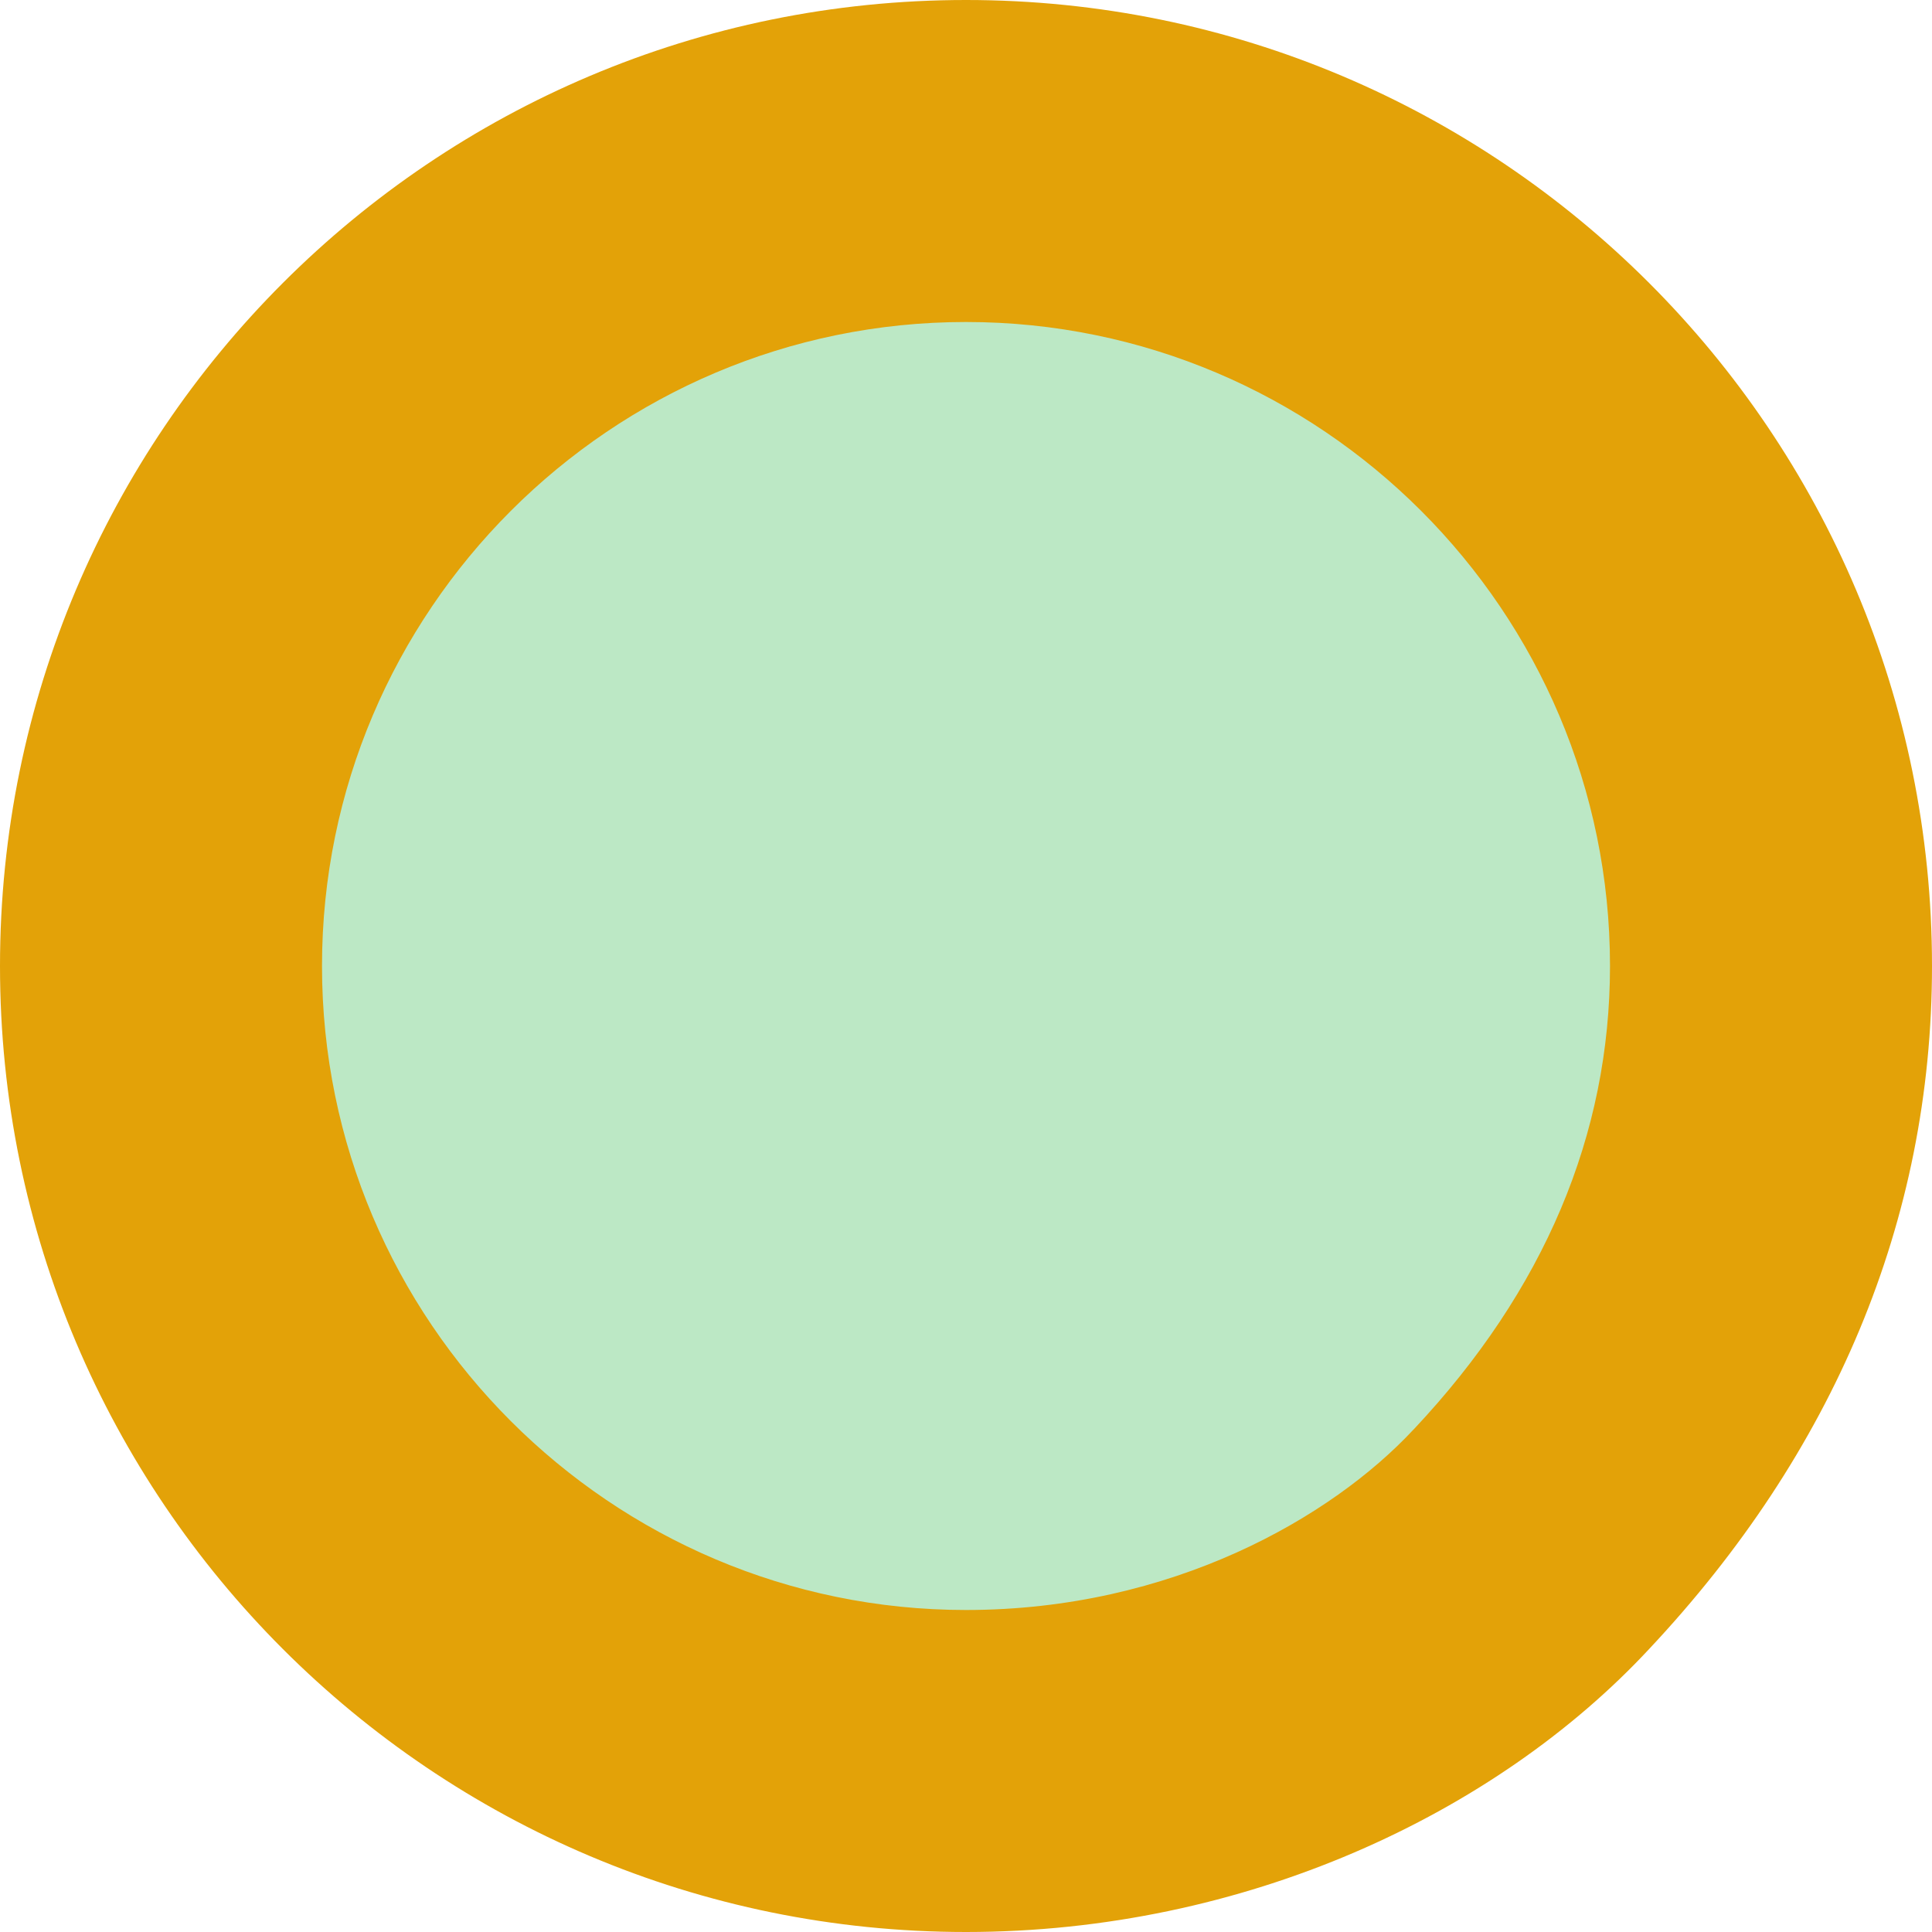
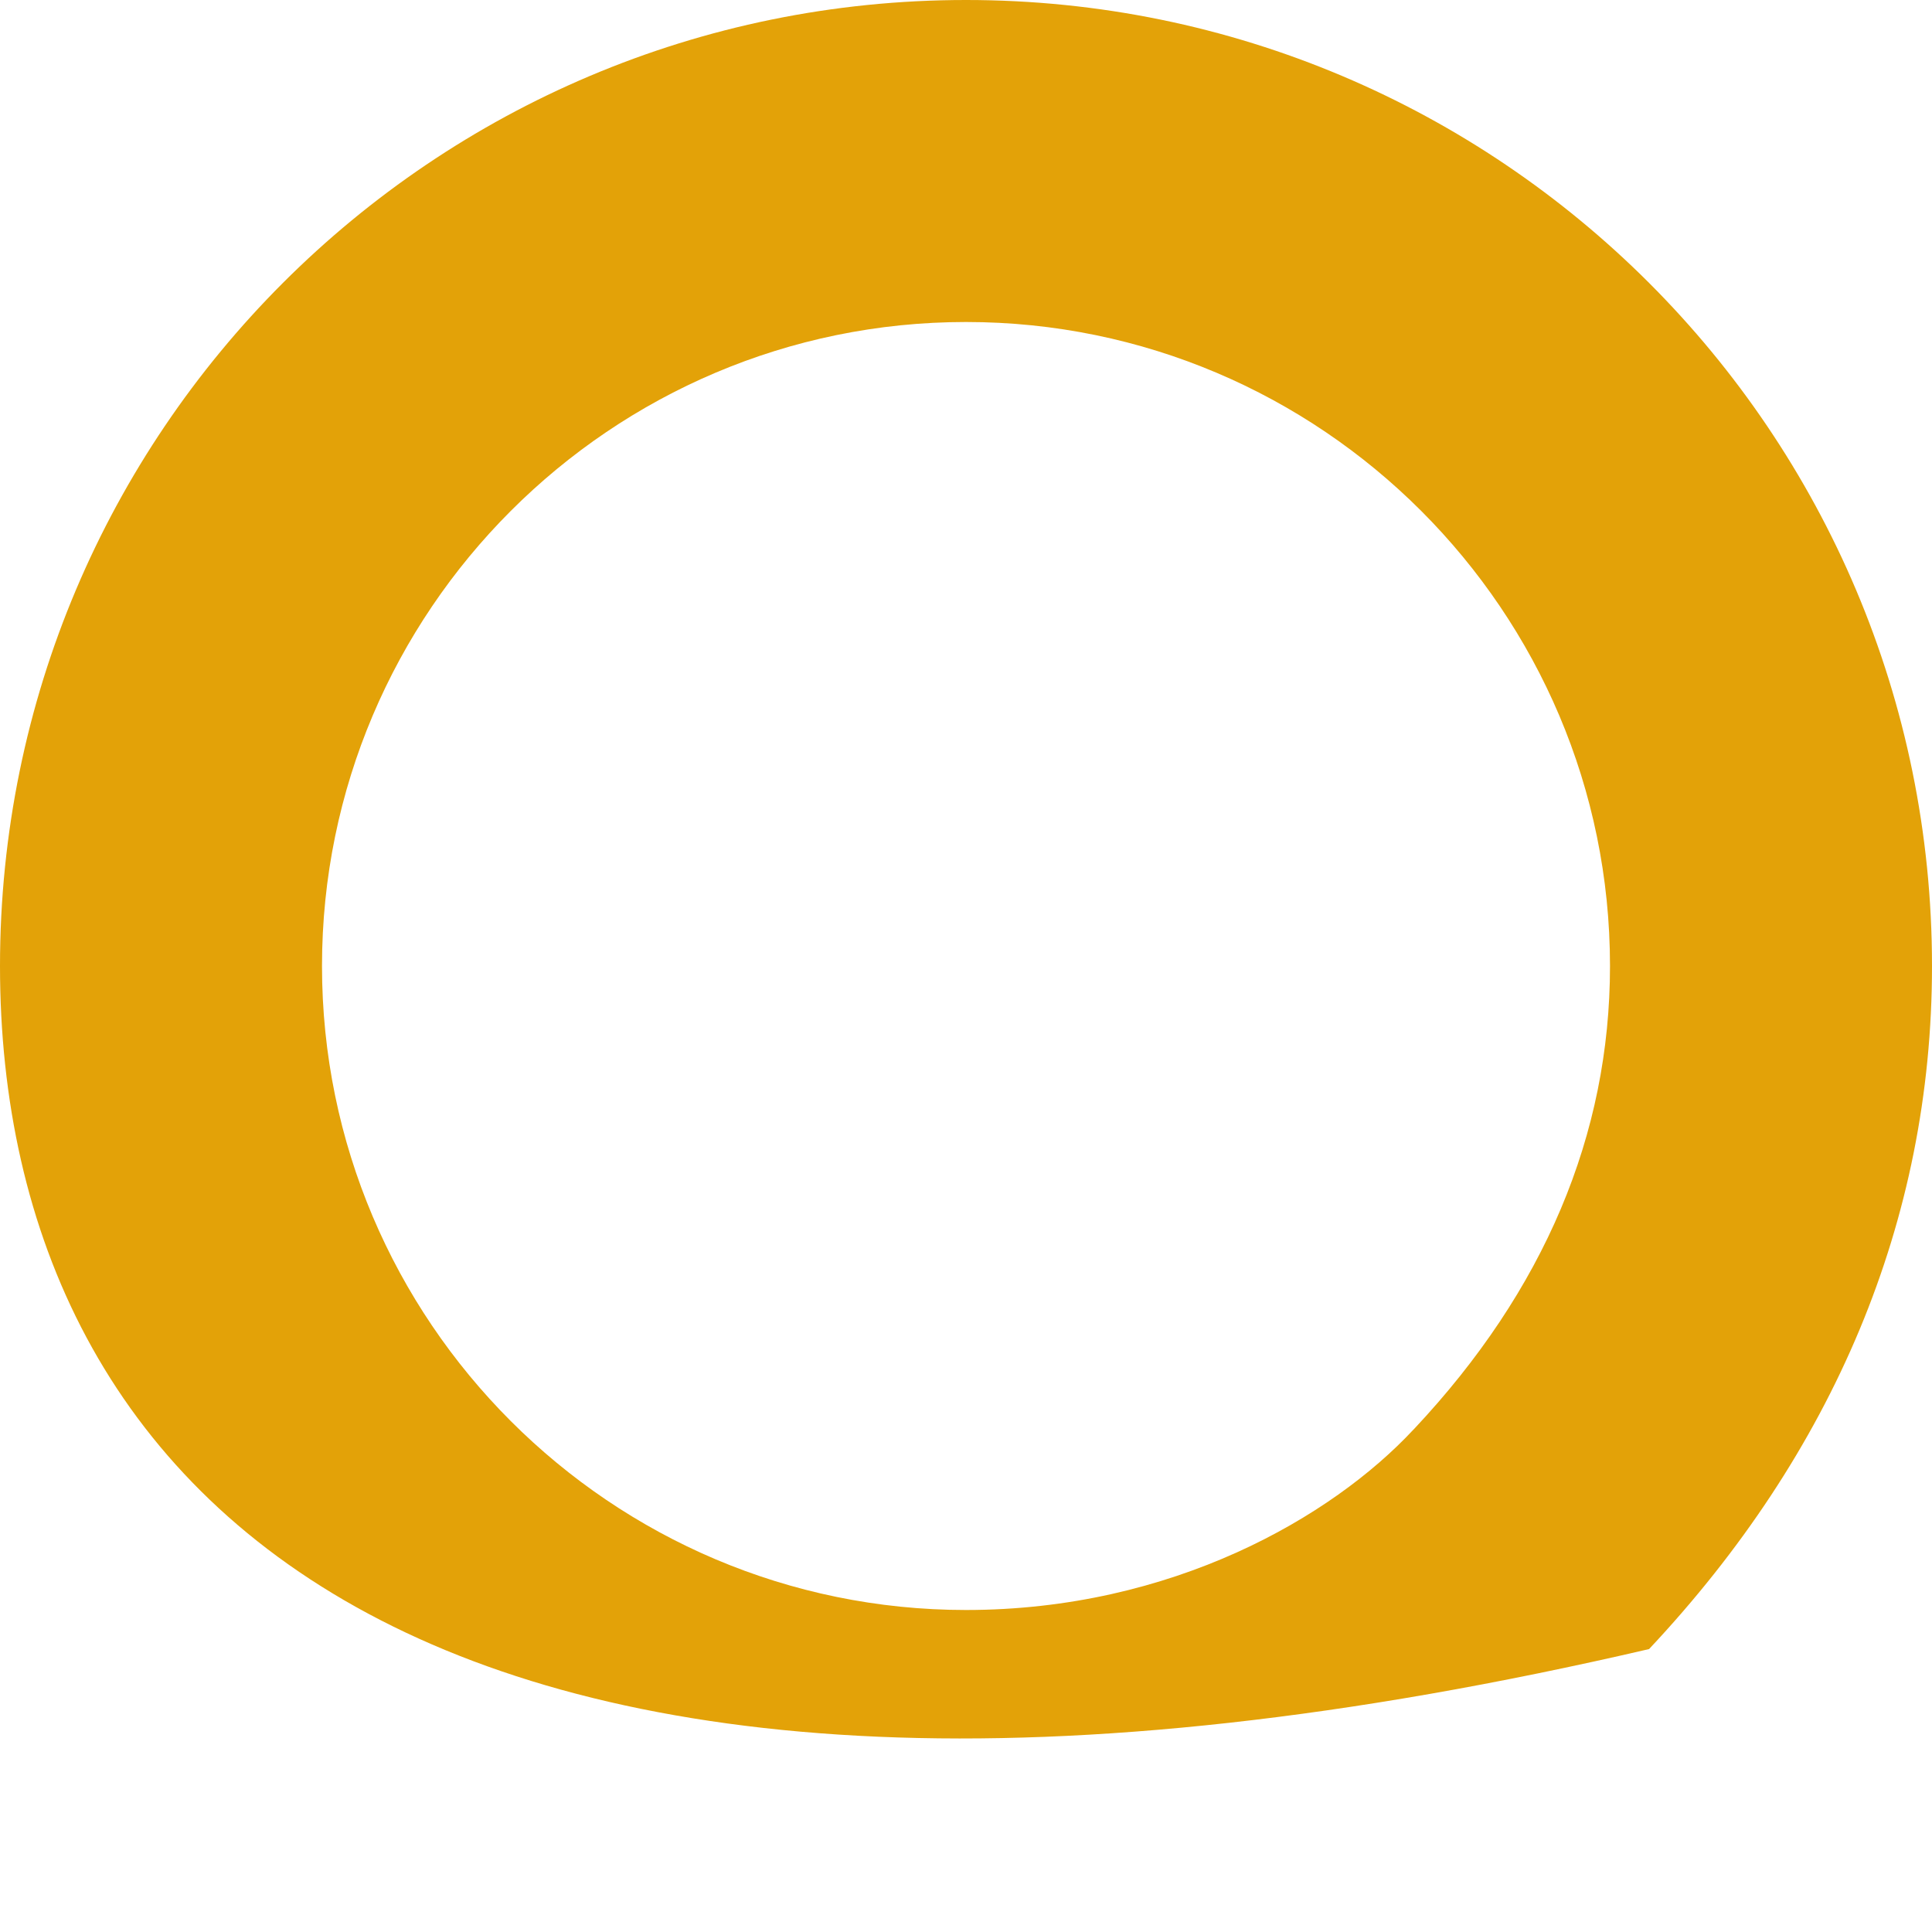
<svg xmlns="http://www.w3.org/2000/svg" width="18" height="18" viewBox="0 0 18 18">
  <g id="Path_4912" data-name="Path 4912" fill="#bce8c5">
-     <path d="M 9 16.5 C 4.864 16.5 1.5 13.136 1.5 9 C 1.5 4.864 4.864 1.5 9 1.5 C 13.136 1.5 16.5 4.864 16.5 9 C 16.5 10.966 15.75 12.761 14.27 14.337 L 14.268 14.34 L 14.266 14.342 C 13.027 15.673 11.01 16.5 9 16.5 Z" stroke="none" />
-     <path d="M 9 3 C 5.692 3 3 5.692 3 9 C 3 12.308 5.692 15 9 15 C 10.921 15 12.412 14.132 13.168 13.32 L 13.177 13.311 C 14.387 12.022 15 10.572 15 9 C 15 5.692 12.308 3 9 3 M 9 0 C 13.971 0 18 4.029 18 9 C 18 11.376 17.079 13.537 15.364 15.364 C 13.933 16.902 11.595 18 9 18 C 4.029 18 0 13.971 0 9 C 0 4.029 4.029 0 9 0 Z" stroke="none" fill="#e3a208" />
+     <path d="M 9 3 C 5.692 3 3 5.692 3 9 C 3 12.308 5.692 15 9 15 C 10.921 15 12.412 14.132 13.168 13.32 L 13.177 13.311 C 14.387 12.022 15 10.572 15 9 C 15 5.692 12.308 3 9 3 M 9 0 C 13.971 0 18 4.029 18 9 C 18 11.376 17.079 13.537 15.364 15.364 C 4.029 18 0 13.971 0 9 C 0 4.029 4.029 0 9 0 Z" stroke="none" fill="#e3a208" />
  </g>
</svg>